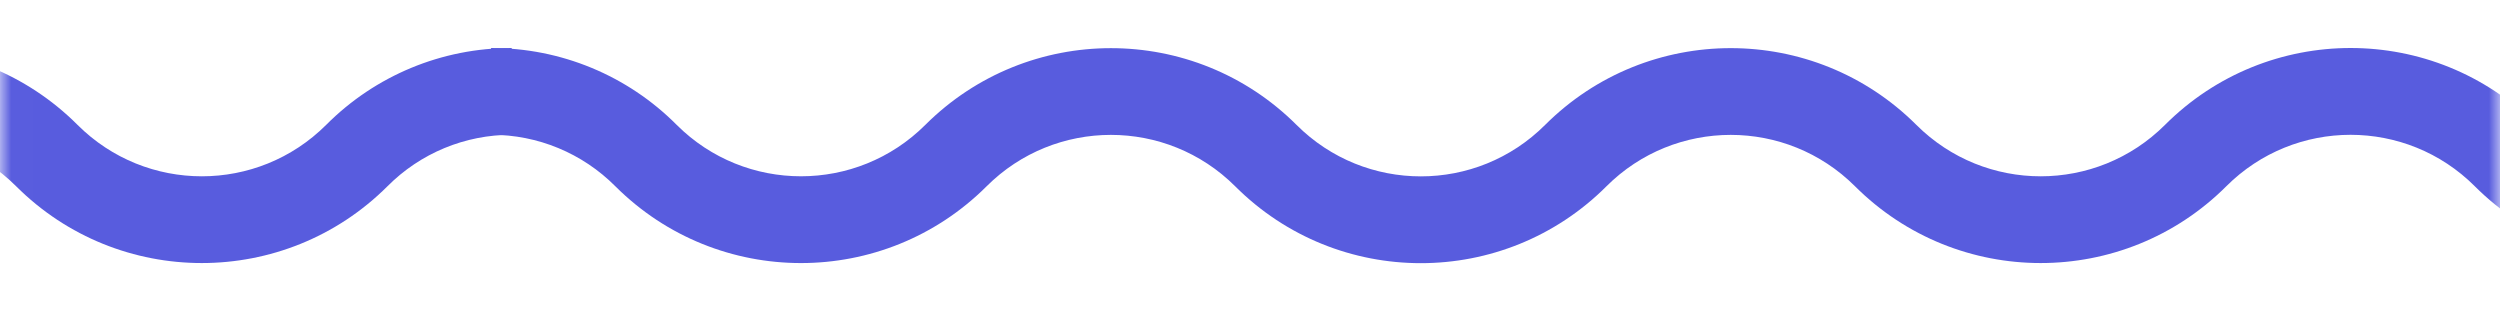
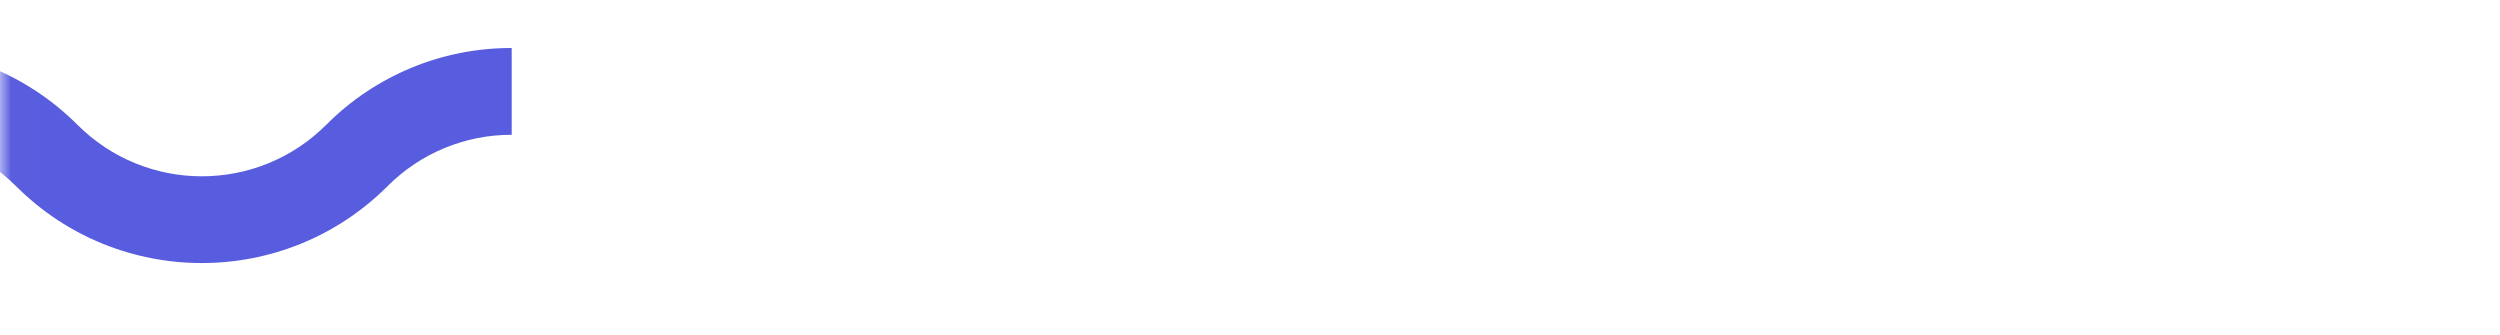
<svg xmlns="http://www.w3.org/2000/svg" width="112" height="15" viewBox="0 0 112 15" fill="none">
  <mask id="mask0_25_493" style="mask-type:luminance" maskUnits="userSpaceOnUse" x="0" y="0" width="113" height="14">
    <path d="M112.01 0.771H0.01V13.729H112.01V0.771Z" fill="white" />
  </mask>
  <g mask="url(#mask0_25_493)">
    <path d="M14.611 5.596C11.533 8.666 6.553 8.666 3.475 5.596C-1.117 1.003 -8.564 1.002 -13.157 5.595L-13.158 5.596C-16.235 8.666 -21.217 8.666 -24.295 5.596C-28.89 1.01 -36.331 1.01 -40.927 5.596C-44.002 8.67 -48.987 8.67 -52.063 5.596C-56.66 1.011 -64.099 1.011 -68.696 5.596C-71.773 8.665 -76.754 8.665 -79.832 5.596C-82.033 3.382 -85.027 2.143 -88.148 2.151V6.039C-86.059 6.033 -84.054 6.864 -82.581 8.346C-77.985 12.932 -70.544 12.932 -65.948 8.346C-62.872 5.275 -57.889 5.275 -54.812 8.346C-50.219 12.938 -42.773 12.938 -38.18 8.346C-35.102 5.275 -30.12 5.275 -27.044 8.346C-22.448 12.931 -15.007 12.931 -10.411 8.346C-7.336 5.271 -2.352 5.271 0.723 8.345L0.724 8.346C5.32 12.931 12.761 12.931 17.357 8.346C18.83 6.864 20.835 6.033 22.924 6.039V2.151C19.805 2.143 16.811 3.383 14.611 5.596Z" fill="#585CDE" />
-     <path d="M124.76 5.596C121.682 8.666 116.701 8.666 113.623 5.596C109.031 1.003 101.585 1.002 96.992 5.595L96.991 5.596C93.913 8.666 88.932 8.666 85.854 5.596C81.258 1.01 73.817 1.01 69.221 5.596C66.147 8.67 61.161 8.67 58.085 5.596C53.489 1.011 46.05 1.011 41.453 5.596C38.375 8.665 33.394 8.665 30.317 5.596C28.116 3.382 25.121 2.143 22 2.151V6.039C24.089 6.033 26.094 6.864 27.568 8.346C32.163 12.932 39.604 12.932 44.2 8.346C47.277 5.275 52.259 5.275 55.336 8.346C59.929 12.938 67.376 12.938 71.969 8.346C75.046 5.275 80.028 5.275 83.105 8.346C87.701 12.931 95.142 12.931 99.737 8.346C102.812 5.271 107.797 5.271 110.872 8.345L110.872 8.346C115.468 12.931 122.909 12.931 127.505 8.346C128.979 6.864 130.983 6.033 133.073 6.039V2.151C129.953 2.143 126.96 3.383 124.76 5.596Z" fill="#585CDE" />
  </g>
</svg>